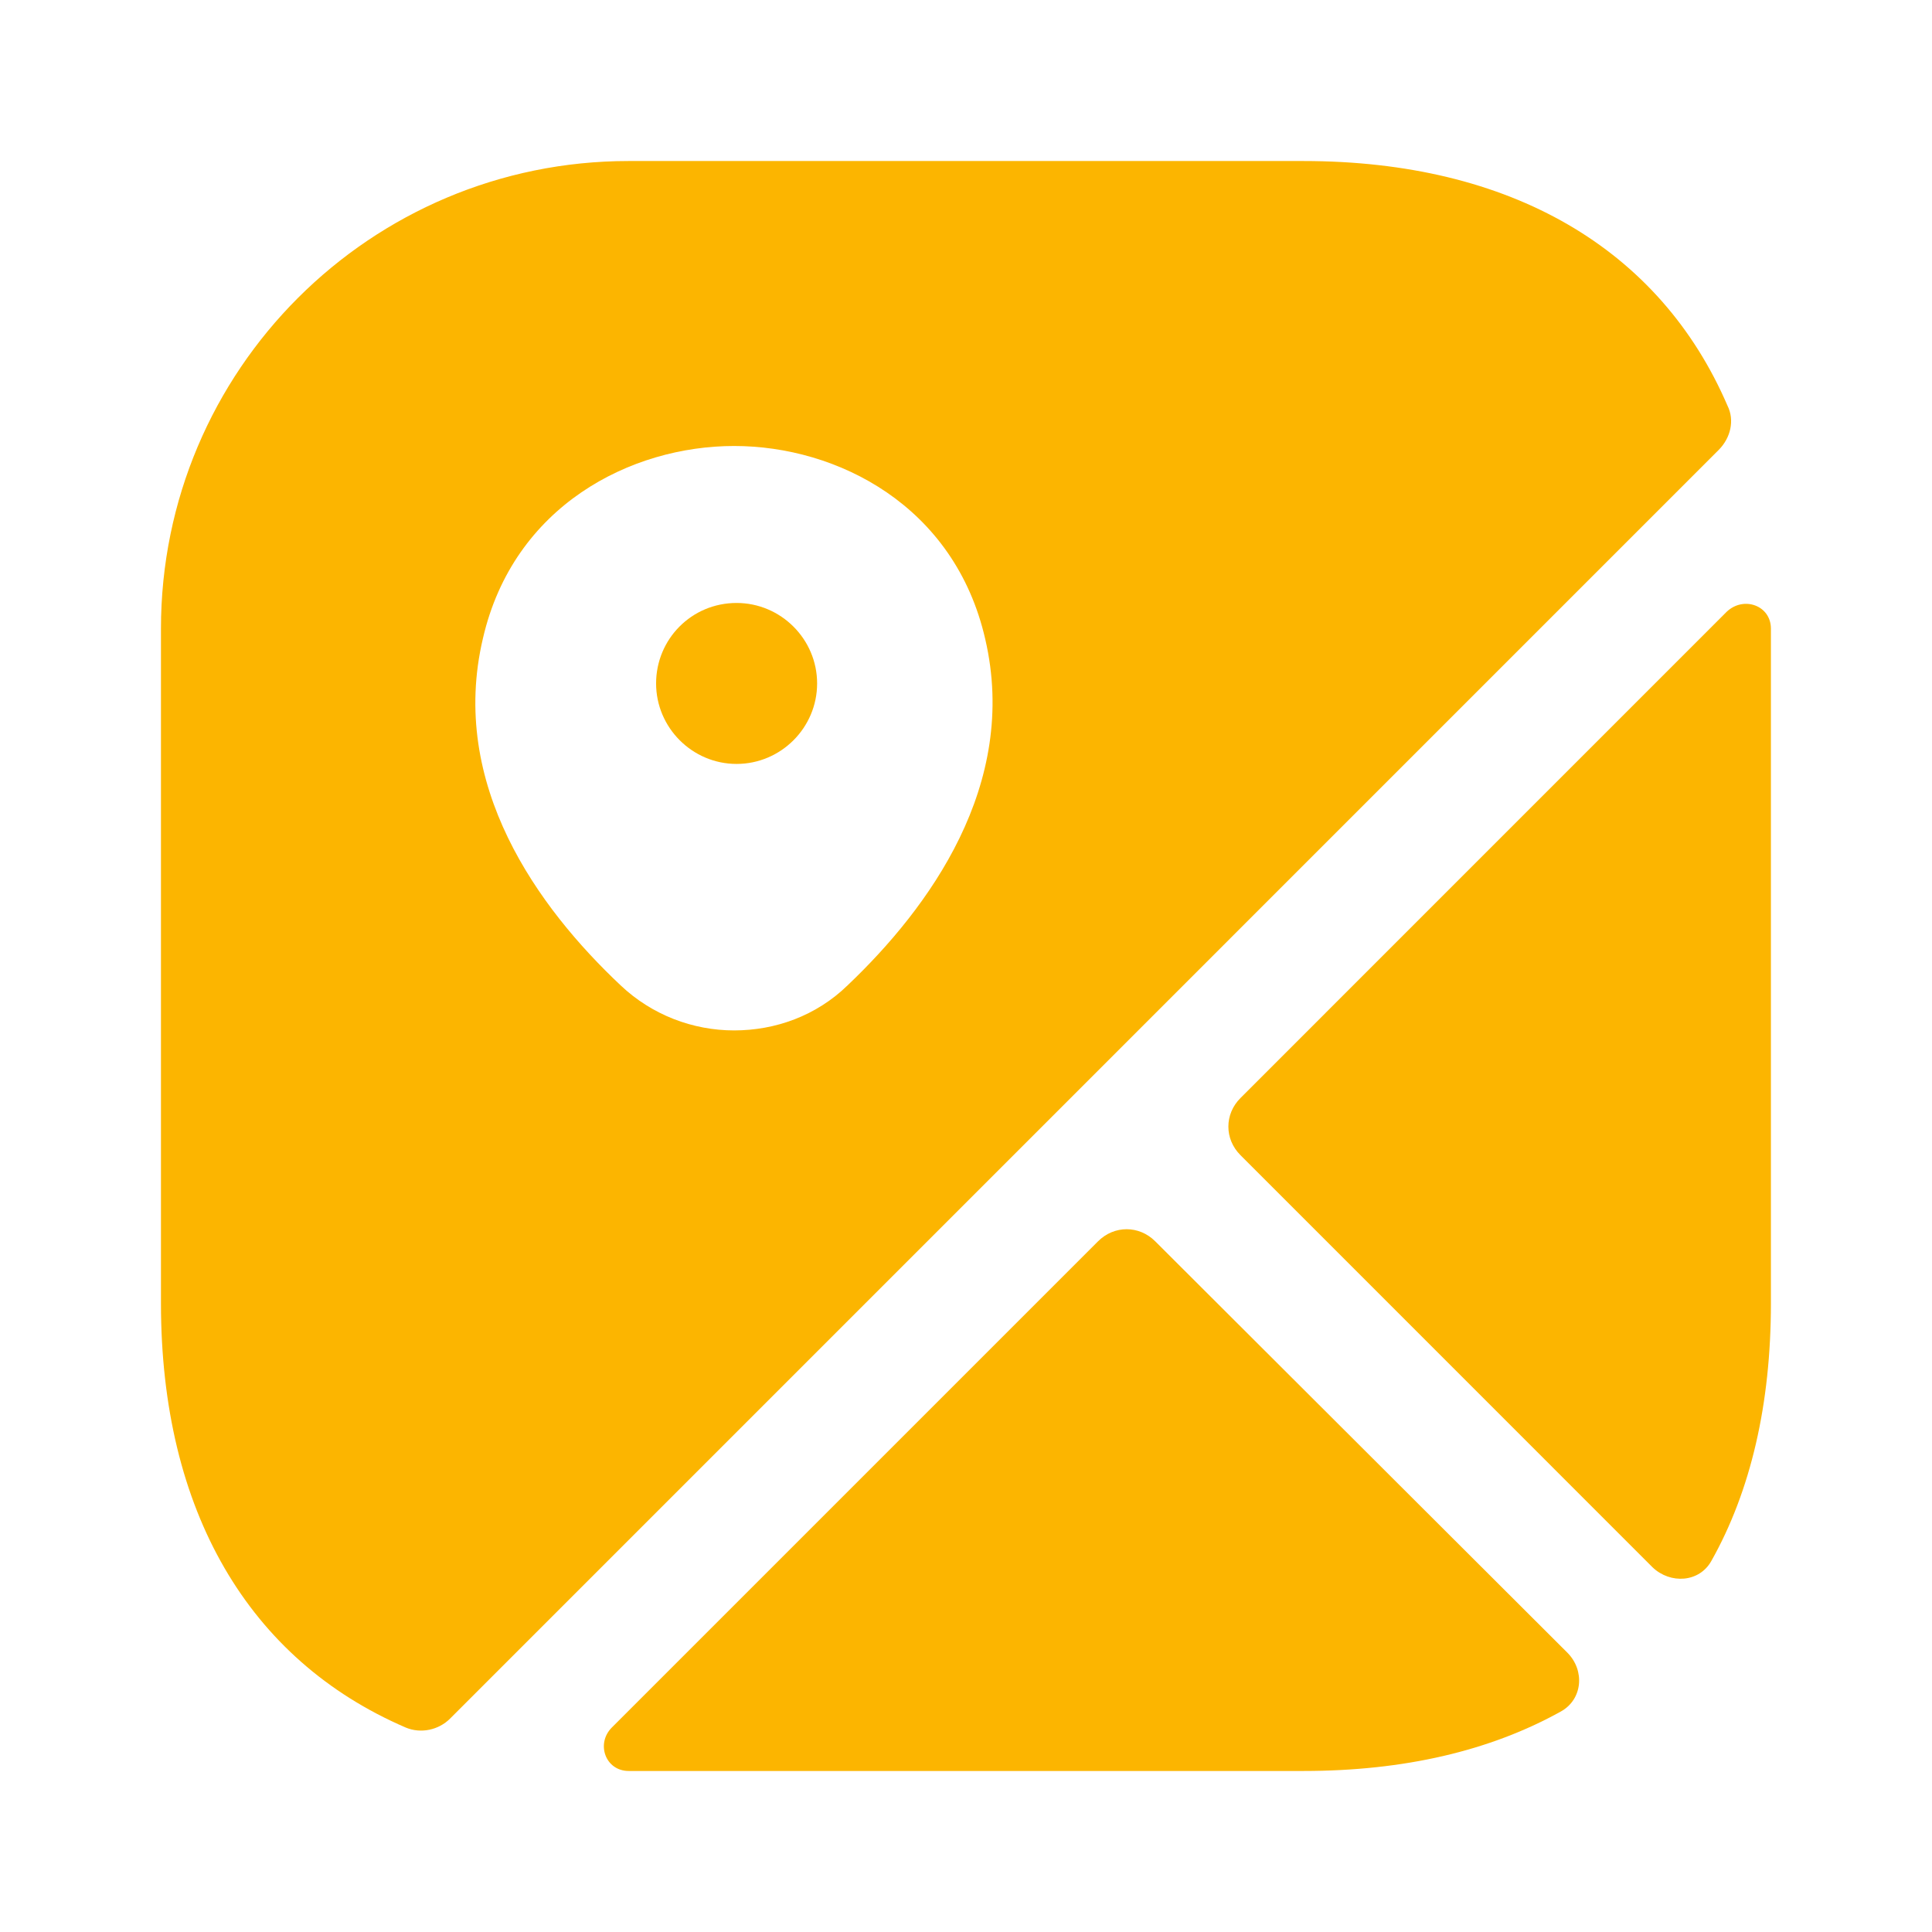
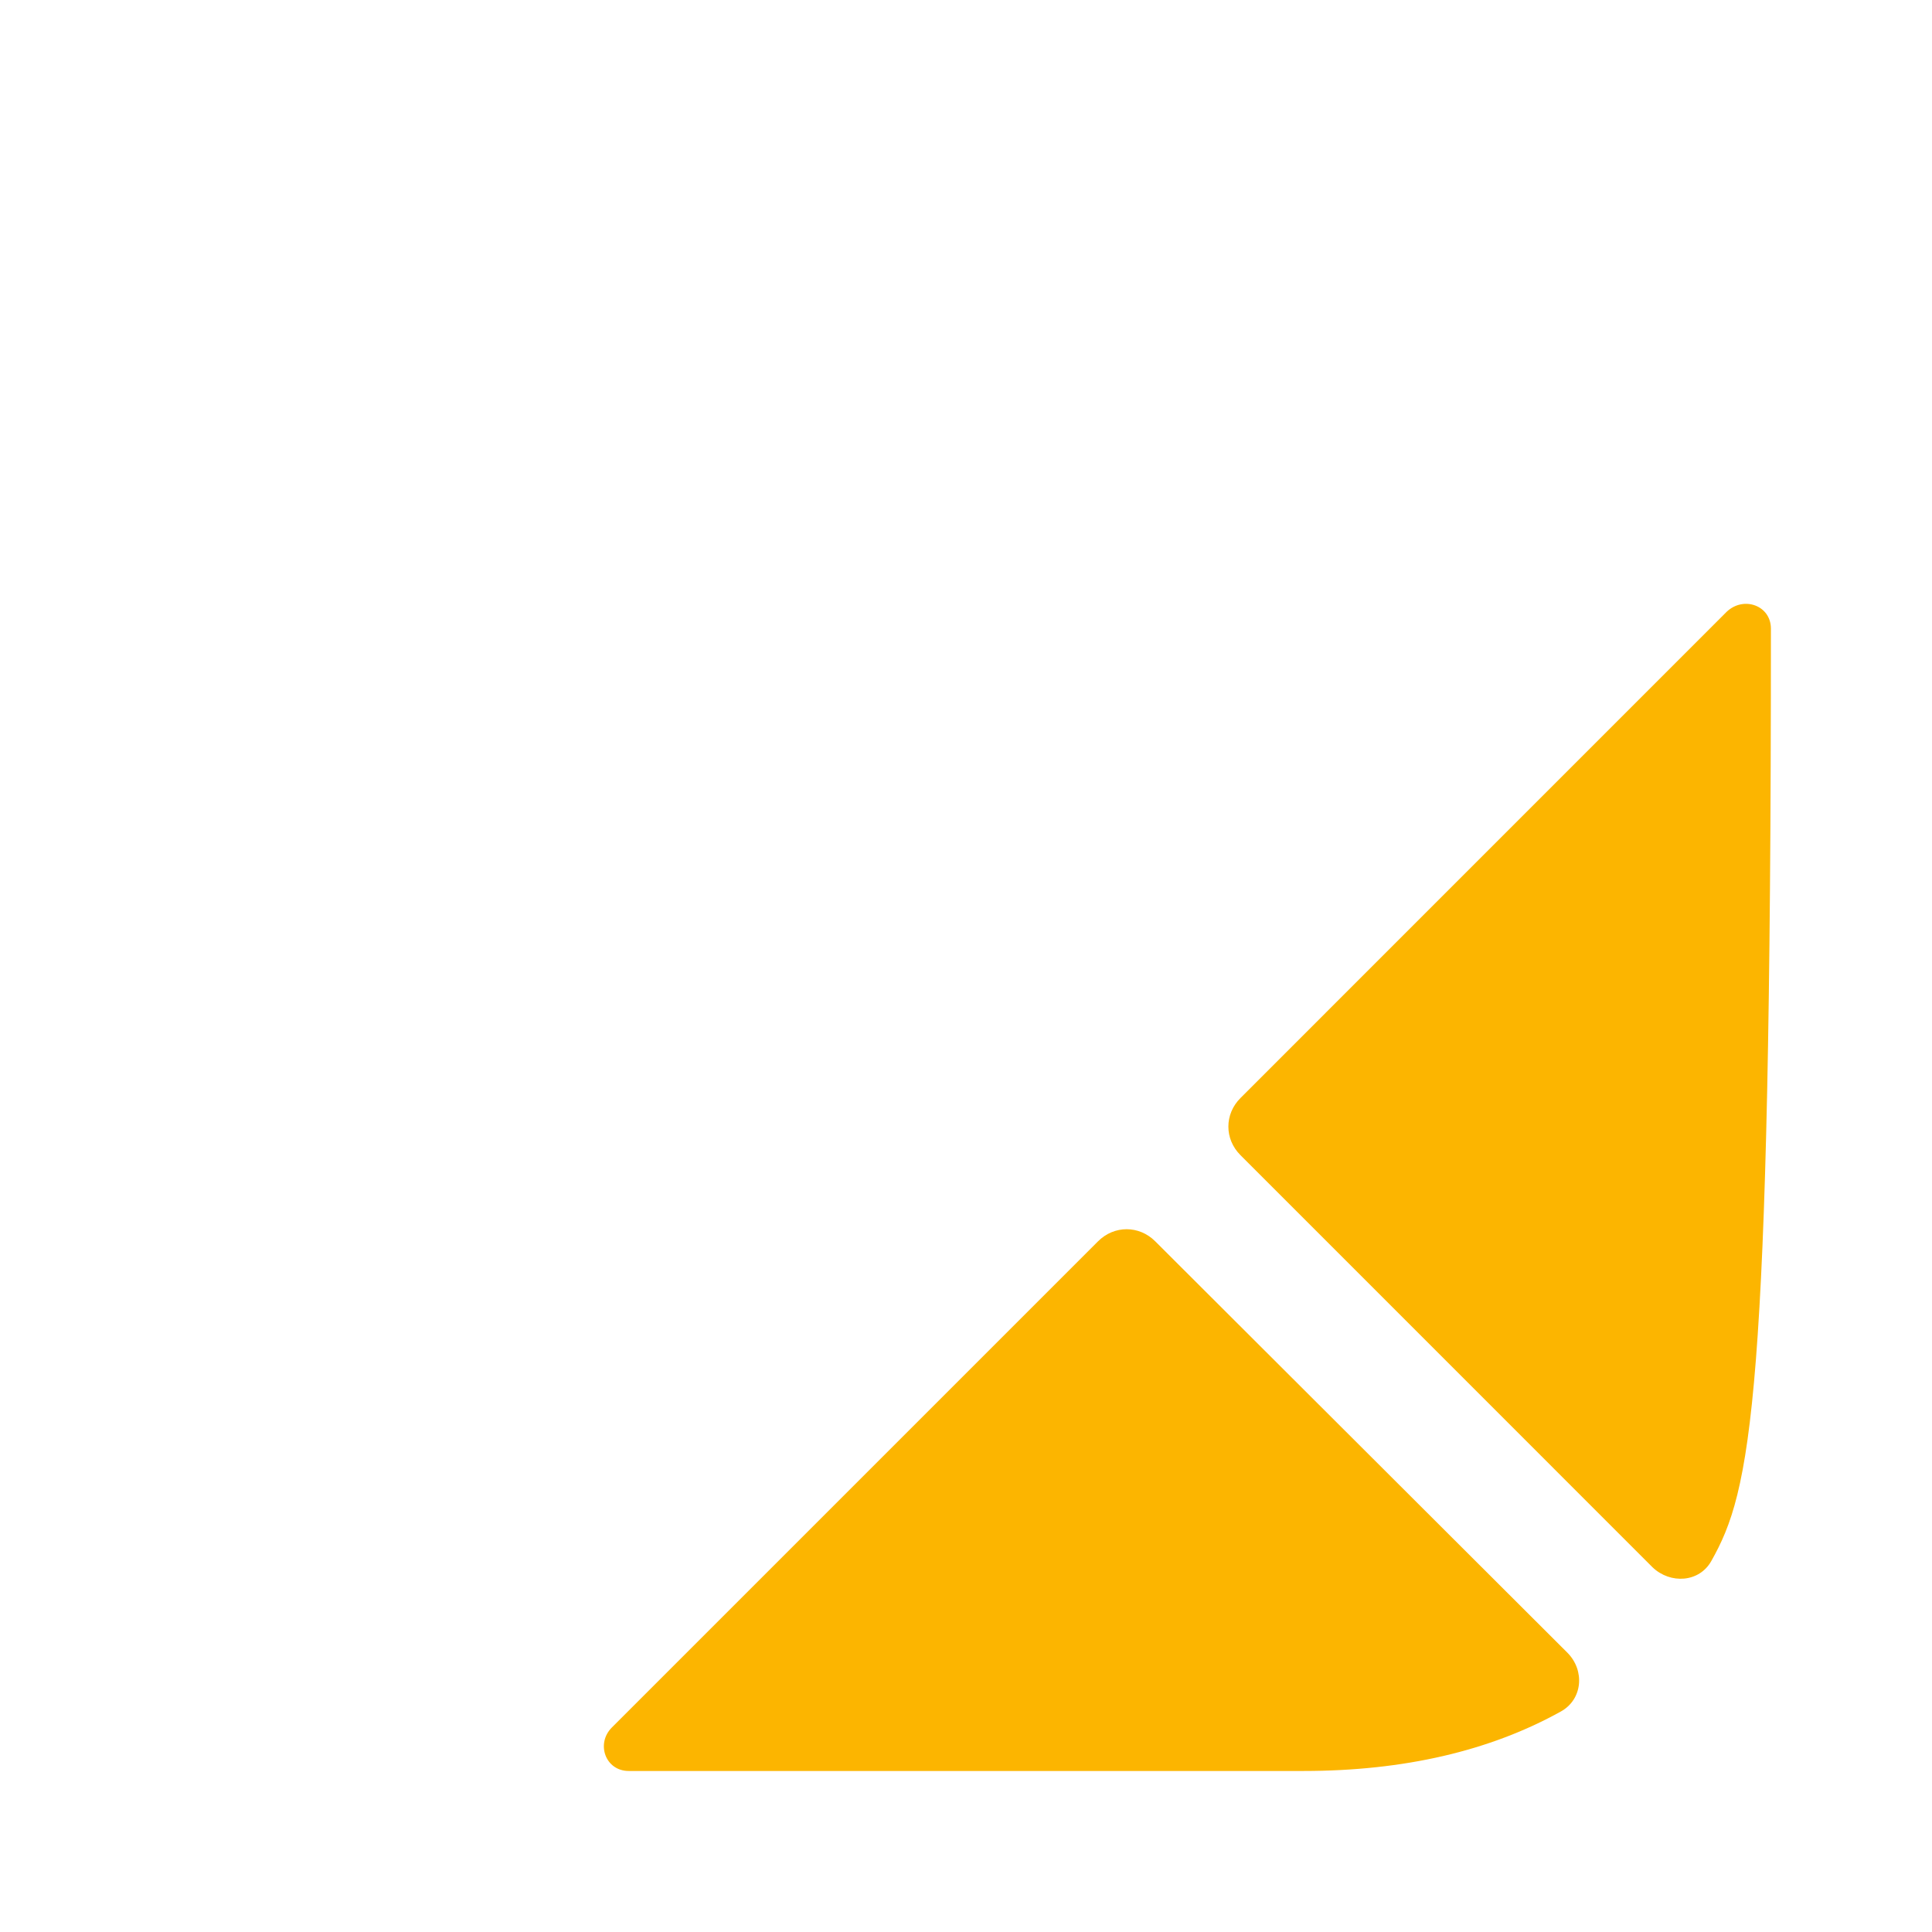
<svg xmlns="http://www.w3.org/2000/svg" width="32" height="32" viewBox="0 0 32 32" fill="none">
-   <path d="M12.2 9.987C11.454 9.987 10.867 10.587 10.867 11.32C10.867 12.053 11.467 12.653 12.2 12.653C12.934 12.653 13.534 12.053 13.534 11.32C13.534 10.587 12.934 9.987 12.2 9.987Z" fill="#FCB500" />
-   <path d="M28.613 6.72C27.493 4.12 25.026 2.667 21.586 2.667H10.413C6.133 2.667 2.666 6.133 2.666 10.413V21.587C2.666 25.027 4.119 27.493 6.719 28.613C6.973 28.72 7.266 28.653 7.453 28.467L28.466 7.453C28.666 7.253 28.733 6.96 28.613 6.72ZM14.039 16.32C13.519 16.827 12.839 17.067 12.159 17.067C11.479 17.067 10.799 16.813 10.279 16.32C8.919 15.04 7.426 13 7.999 10.573C8.506 8.373 10.453 7.387 12.159 7.387C13.866 7.387 15.813 8.373 16.319 10.587C16.879 13 15.386 15.04 14.039 16.32Z" fill="#FCB500" />
  <path d="M25.96 27.373C26.254 27.667 26.214 28.147 25.854 28.347C24.68 29 23.254 29.333 21.587 29.333H10.414C10.027 29.333 9.867 28.88 10.134 28.613L18.187 20.56C18.454 20.293 18.867 20.293 19.134 20.56L25.96 27.373Z" fill="#FCB500" />
-   <path d="M29.332 10.413V21.587C29.332 23.253 28.999 24.693 28.346 25.853C28.146 26.213 27.666 26.24 27.372 25.96L20.546 19.133C20.279 18.867 20.279 18.453 20.546 18.187L28.599 10.133C28.879 9.867 29.332 10.027 29.332 10.413Z" fill="#FCB500" />
+   <path d="M29.332 10.413C29.332 23.253 28.999 24.693 28.346 25.853C28.146 26.213 27.666 26.24 27.372 25.96L20.546 19.133C20.279 18.867 20.279 18.453 20.546 18.187L28.599 10.133C28.879 9.867 29.332 10.027 29.332 10.413Z" fill="#FCB500" />
</svg>